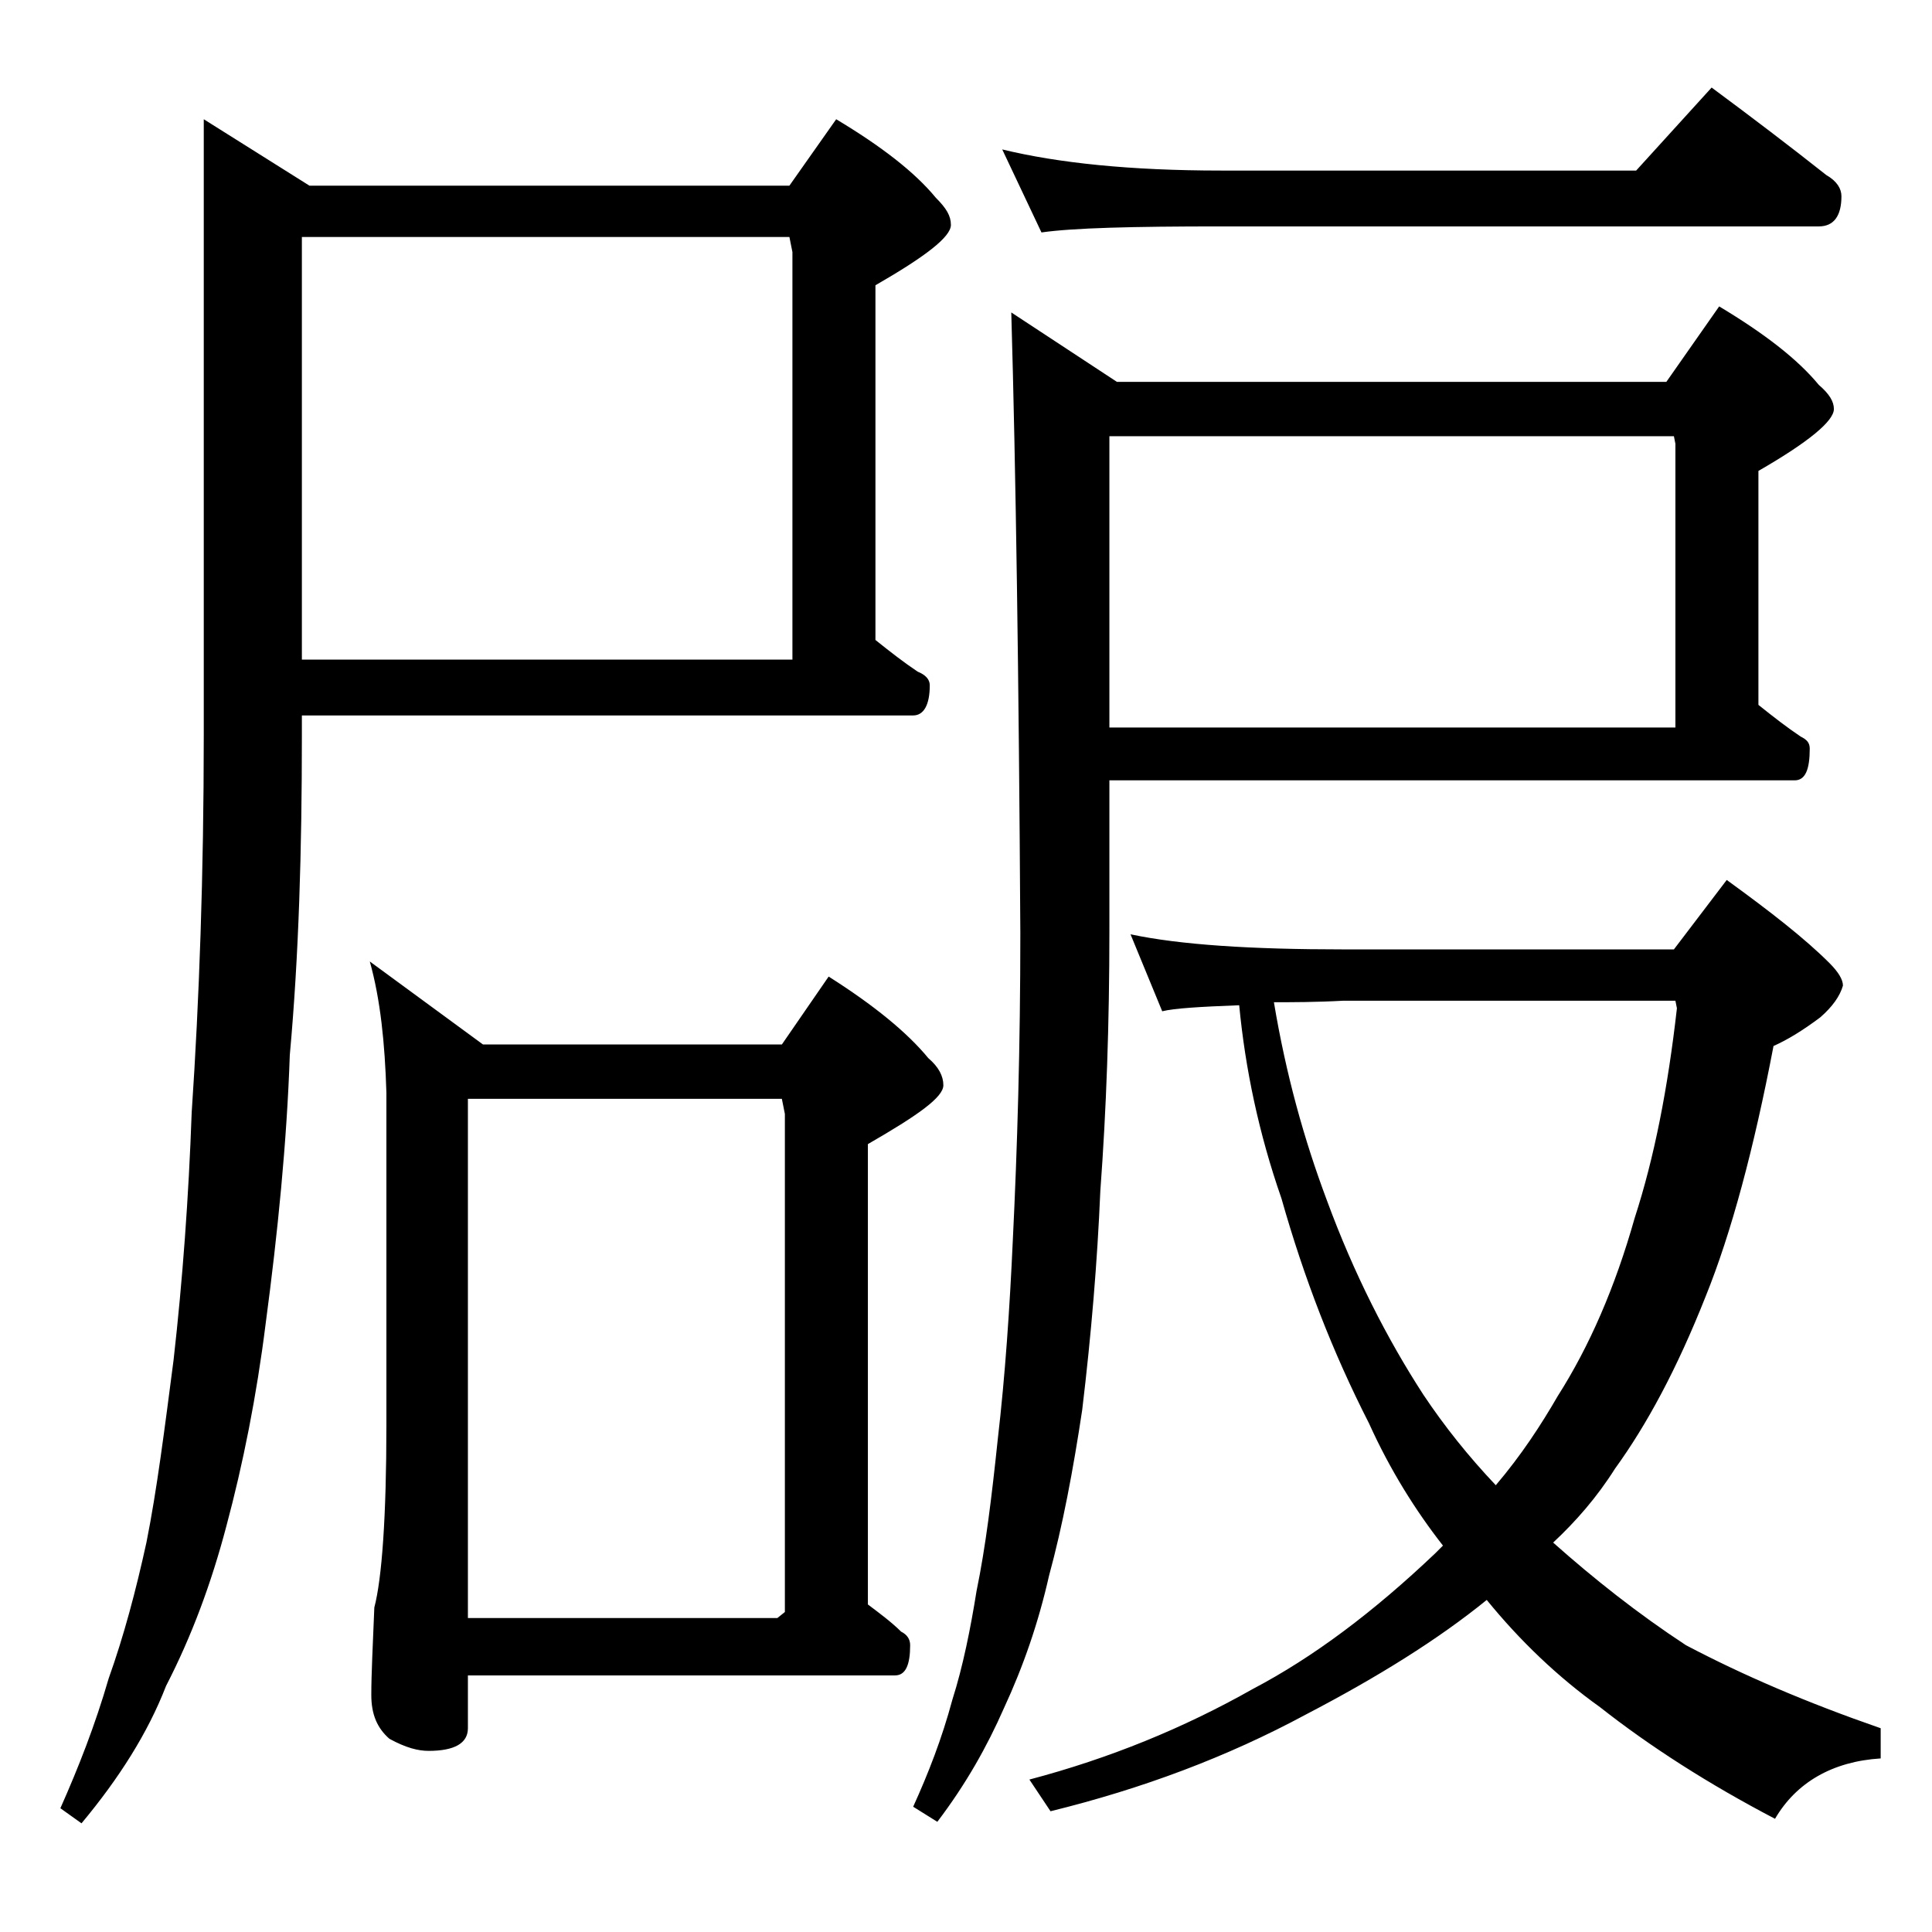
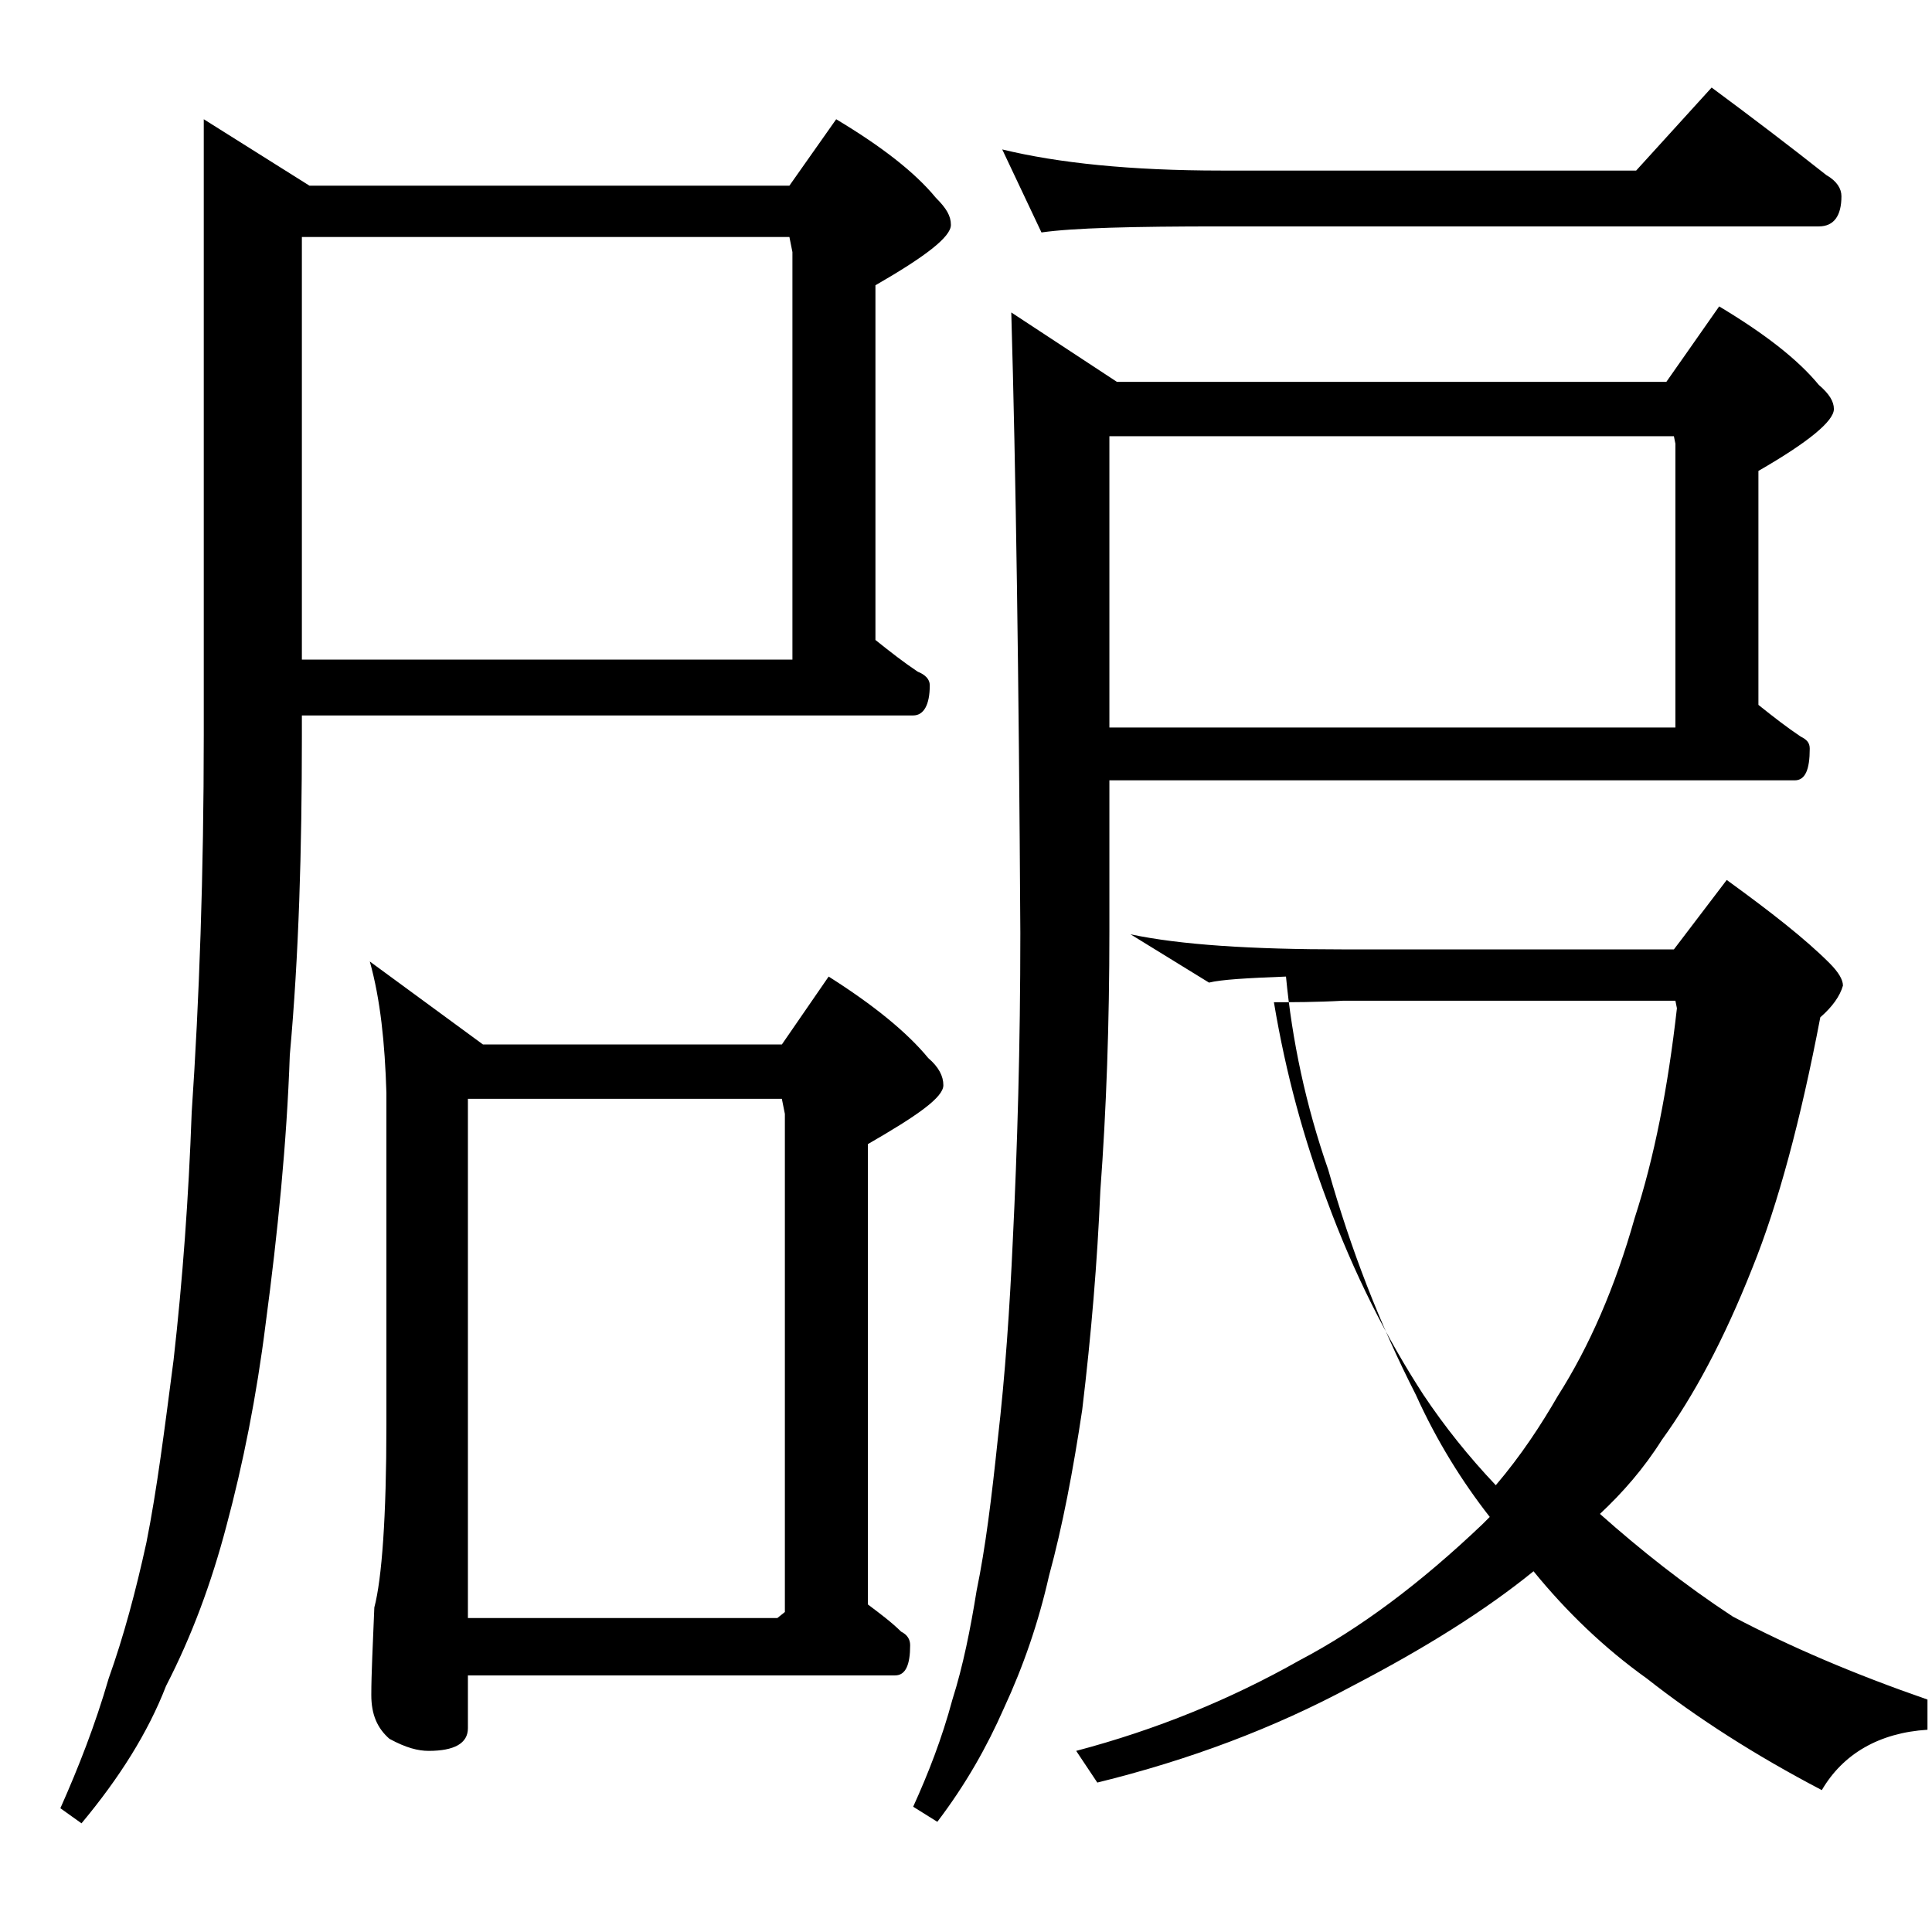
<svg xmlns="http://www.w3.org/2000/svg" version="1.1" id="Layer_1" x="0px" y="0px" viewBox="0 0 128 128" enable-background="new 0 0 128 128" xml:space="preserve">
-   <path d="M20,47.4v1.4c0,7.5-0.2,14.5-0.8,21.1c-0.2,5.8-0.8,11.8-1.6,17.8C17,92.5,16.1,97,15,101.1c-1,3.8-2.3,7.3-4,10.6  c-1.2,3.1-3.1,6.1-5.6,9.1l-1.4-1c1.2-2.7,2.3-5.5,3.2-8.6c1-2.8,1.8-5.8,2.5-9c0.7-3.5,1.2-7.5,1.8-12.1c0.6-5.3,1-10.8,1.2-16.4  c0.5-7.4,0.8-15.8,0.8-25V7.9l7,4.4h31.8l3.1-4.4c3,1.8,5.2,3.5,6.6,5.2c0.7,0.7,1,1.2,1,1.8c0,0.8-1.7,2.1-5,4v23.5  c1,0.8,1.9,1.5,2.8,2.1c0.5,0.2,0.8,0.5,0.8,0.9c0,1.3-0.4,2-1.1,2H20z M20,15.7v28h32.5v-27l-0.2-1H20z M24.5,63.7l7.5,5.5h19.8  l3.1-4.5c3,1.9,5.2,3.7,6.6,5.4c0.7,0.6,1,1.2,1,1.8c0,0.8-1.7,2-5,3.9v30.5c0.8,0.6,1.6,1.2,2.2,1.8c0.4,0.2,0.6,0.5,0.6,0.9  c0,1.3-0.3,2-1,2H31v3.5c0,1-0.9,1.5-2.6,1.5c-0.7,0-1.5-0.2-2.6-0.8c-0.8-0.7-1.2-1.6-1.2-2.9c0-1.4,0.1-3.3,0.2-5.8  c0.5-1.9,0.8-6,0.8-12.1v-22C25.5,69.1,25.2,66.2,24.5,63.7z M31,107.2h20.5l0.5-0.4v-33l-0.2-1H31V107.2z M67,20.7l7,4.6h36.4  l3.5-5c3,1.8,5.2,3.5,6.6,5.2c0.7,0.6,1,1.1,1,1.6c0,0.8-1.7,2.2-5,4.1v15.5c1,0.8,1.9,1.5,2.8,2.1c0.4,0.2,0.6,0.4,0.6,0.8  c0,1.4-0.3,2.1-1,2.1H73.5v10c0,6.1-0.2,11.8-0.6,17.2c-0.2,4.7-0.6,9.5-1.2,14.5c-0.6,4-1.3,7.7-2.2,11c-0.7,3.1-1.7,6-3,8.8  c-1.1,2.5-2.5,5-4.4,7.5l-1.6-1c1-2.2,1.9-4.5,2.6-7.1c0.7-2.2,1.2-4.7,1.6-7.2c0.6-2.9,1-6.2,1.4-10c0.5-4.3,0.8-8.8,1-13.2  c0.3-6.1,0.5-12.9,0.5-20.4C67.5,44.8,67.3,31.1,67,20.7z M66.4,9.9c3.7,0.9,8.5,1.4,14.5,1.4h27.5l5-5.5c2.7,2,5.2,3.9,7.6,5.8  c0.7,0.4,1,0.9,1,1.4c0,1.3-0.5,2-1.5,2H80.9C75,15,71.1,15.1,69,15.4L66.4,9.9z M74.9,61.9c3.3,0.7,8,1,14.1,1h21.9l3.5-4.6  c2.9,2.1,5.2,3.9,6.8,5.5c0.6,0.6,0.9,1.1,0.9,1.5c-0.2,0.7-0.7,1.4-1.5,2.1c-1.2,0.9-2.2,1.5-3.1,1.9c-1.3,6.8-2.8,12.4-4.5,16.6  c-1.9,4.8-3.9,8.5-6,11.4c-1.2,1.9-2.6,3.5-4.1,4.9c2.7,2.4,5.6,4.7,8.8,6.8c3.8,2,8,3.8,12.9,5.5v2c-3.2,0.2-5.6,1.6-7,4  c-4.4-2.3-8.3-4.8-11.6-7.4c-2.8-2-5.3-4.4-7.5-7.1c-3.2,2.6-7.2,5.1-12,7.6c-5.2,2.8-10.8,4.9-16.9,6.4l-1.4-2.1  c5.3-1.4,10.2-3.4,14.8-6c4-2.1,8-5.1,12.1-9c0.2-0.2,0.3-0.3,0.5-0.5c-1.8-2.3-3.5-5-4.9-8.1c-2.4-4.7-4.3-9.6-5.8-14.9  c-1.5-4.3-2.4-8.6-2.8-12.8c-2.6,0.1-4.3,0.2-5.1,0.4L74.9,61.9z M73.5,48.2H111V29.4l-0.1-0.5H73.5V48.2z M84.4,66.4  c0.8,4.8,2,9.1,3.5,13.1c1.8,4.9,4,9.2,6.4,12.9c1.4,2.1,3,4.1,4.8,6c1.7-2,3-4,4.1-5.9c2.1-3.3,3.8-7.2,5.1-11.8  c1.3-4,2.2-8.6,2.8-13.9l-0.1-0.5H89C87.2,66.4,85.6,66.4,84.4,66.4z" />
+   <path d="M20,47.4v1.4c0,7.5-0.2,14.5-0.8,21.1c-0.2,5.8-0.8,11.8-1.6,17.8C17,92.5,16.1,97,15,101.1c-1,3.8-2.3,7.3-4,10.6  c-1.2,3.1-3.1,6.1-5.6,9.1l-1.4-1c1.2-2.7,2.3-5.5,3.2-8.6c1-2.8,1.8-5.8,2.5-9c0.7-3.5,1.2-7.5,1.8-12.1c0.6-5.3,1-10.8,1.2-16.4  c0.5-7.4,0.8-15.8,0.8-25V7.9l7,4.4h31.8l3.1-4.4c3,1.8,5.2,3.5,6.6,5.2c0.7,0.7,1,1.2,1,1.8c0,0.8-1.7,2.1-5,4v23.5  c1,0.8,1.9,1.5,2.8,2.1c0.5,0.2,0.8,0.5,0.8,0.9c0,1.3-0.4,2-1.1,2H20z M20,15.7v28h32.5v-27l-0.2-1H20z M24.5,63.7l7.5,5.5h19.8  l3.1-4.5c3,1.9,5.2,3.7,6.6,5.4c0.7,0.6,1,1.2,1,1.8c0,0.8-1.7,2-5,3.9v30.5c0.8,0.6,1.6,1.2,2.2,1.8c0.4,0.2,0.6,0.5,0.6,0.9  c0,1.3-0.3,2-1,2H31v3.5c0,1-0.9,1.5-2.6,1.5c-0.7,0-1.5-0.2-2.6-0.8c-0.8-0.7-1.2-1.6-1.2-2.9c0-1.4,0.1-3.3,0.2-5.8  c0.5-1.9,0.8-6,0.8-12.1v-22C25.5,69.1,25.2,66.2,24.5,63.7z M31,107.2h20.5l0.5-0.4v-33l-0.2-1H31V107.2z M67,20.7l7,4.6h36.4  l3.5-5c3,1.8,5.2,3.5,6.6,5.2c0.7,0.6,1,1.1,1,1.6c0,0.8-1.7,2.2-5,4.1v15.5c1,0.8,1.9,1.5,2.8,2.1c0.4,0.2,0.6,0.4,0.6,0.8  c0,1.4-0.3,2.1-1,2.1H73.5v10c0,6.1-0.2,11.8-0.6,17.2c-0.2,4.7-0.6,9.5-1.2,14.5c-0.6,4-1.3,7.7-2.2,11c-0.7,3.1-1.7,6-3,8.8  c-1.1,2.5-2.5,5-4.4,7.5l-1.6-1c1-2.2,1.9-4.5,2.6-7.1c0.7-2.2,1.2-4.7,1.6-7.2c0.6-2.9,1-6.2,1.4-10c0.5-4.3,0.8-8.8,1-13.2  c0.3-6.1,0.5-12.9,0.5-20.4C67.5,44.8,67.3,31.1,67,20.7z M66.4,9.9c3.7,0.9,8.5,1.4,14.5,1.4h27.5l5-5.5c2.7,2,5.2,3.9,7.6,5.8  c0.7,0.4,1,0.9,1,1.4c0,1.3-0.5,2-1.5,2H80.9C75,15,71.1,15.1,69,15.4L66.4,9.9z M74.9,61.9c3.3,0.7,8,1,14.1,1h21.9l3.5-4.6  c2.9,2.1,5.2,3.9,6.8,5.5c0.6,0.6,0.9,1.1,0.9,1.5c-0.2,0.7-0.7,1.4-1.5,2.1c-1.3,6.8-2.8,12.4-4.5,16.6  c-1.9,4.8-3.9,8.5-6,11.4c-1.2,1.9-2.6,3.5-4.1,4.9c2.7,2.4,5.6,4.7,8.8,6.8c3.8,2,8,3.8,12.9,5.5v2c-3.2,0.2-5.6,1.6-7,4  c-4.4-2.3-8.3-4.8-11.6-7.4c-2.8-2-5.3-4.4-7.5-7.1c-3.2,2.6-7.2,5.1-12,7.6c-5.2,2.8-10.8,4.9-16.9,6.4l-1.4-2.1  c5.3-1.4,10.2-3.4,14.8-6c4-2.1,8-5.1,12.1-9c0.2-0.2,0.3-0.3,0.5-0.5c-1.8-2.3-3.5-5-4.9-8.1c-2.4-4.7-4.3-9.6-5.8-14.9  c-1.5-4.3-2.4-8.6-2.8-12.8c-2.6,0.1-4.3,0.2-5.1,0.4L74.9,61.9z M73.5,48.2H111V29.4l-0.1-0.5H73.5V48.2z M84.4,66.4  c0.8,4.8,2,9.1,3.5,13.1c1.8,4.9,4,9.2,6.4,12.9c1.4,2.1,3,4.1,4.8,6c1.7-2,3-4,4.1-5.9c2.1-3.3,3.8-7.2,5.1-11.8  c1.3-4,2.2-8.6,2.8-13.9l-0.1-0.5H89C87.2,66.4,85.6,66.4,84.4,66.4z" />
</svg>